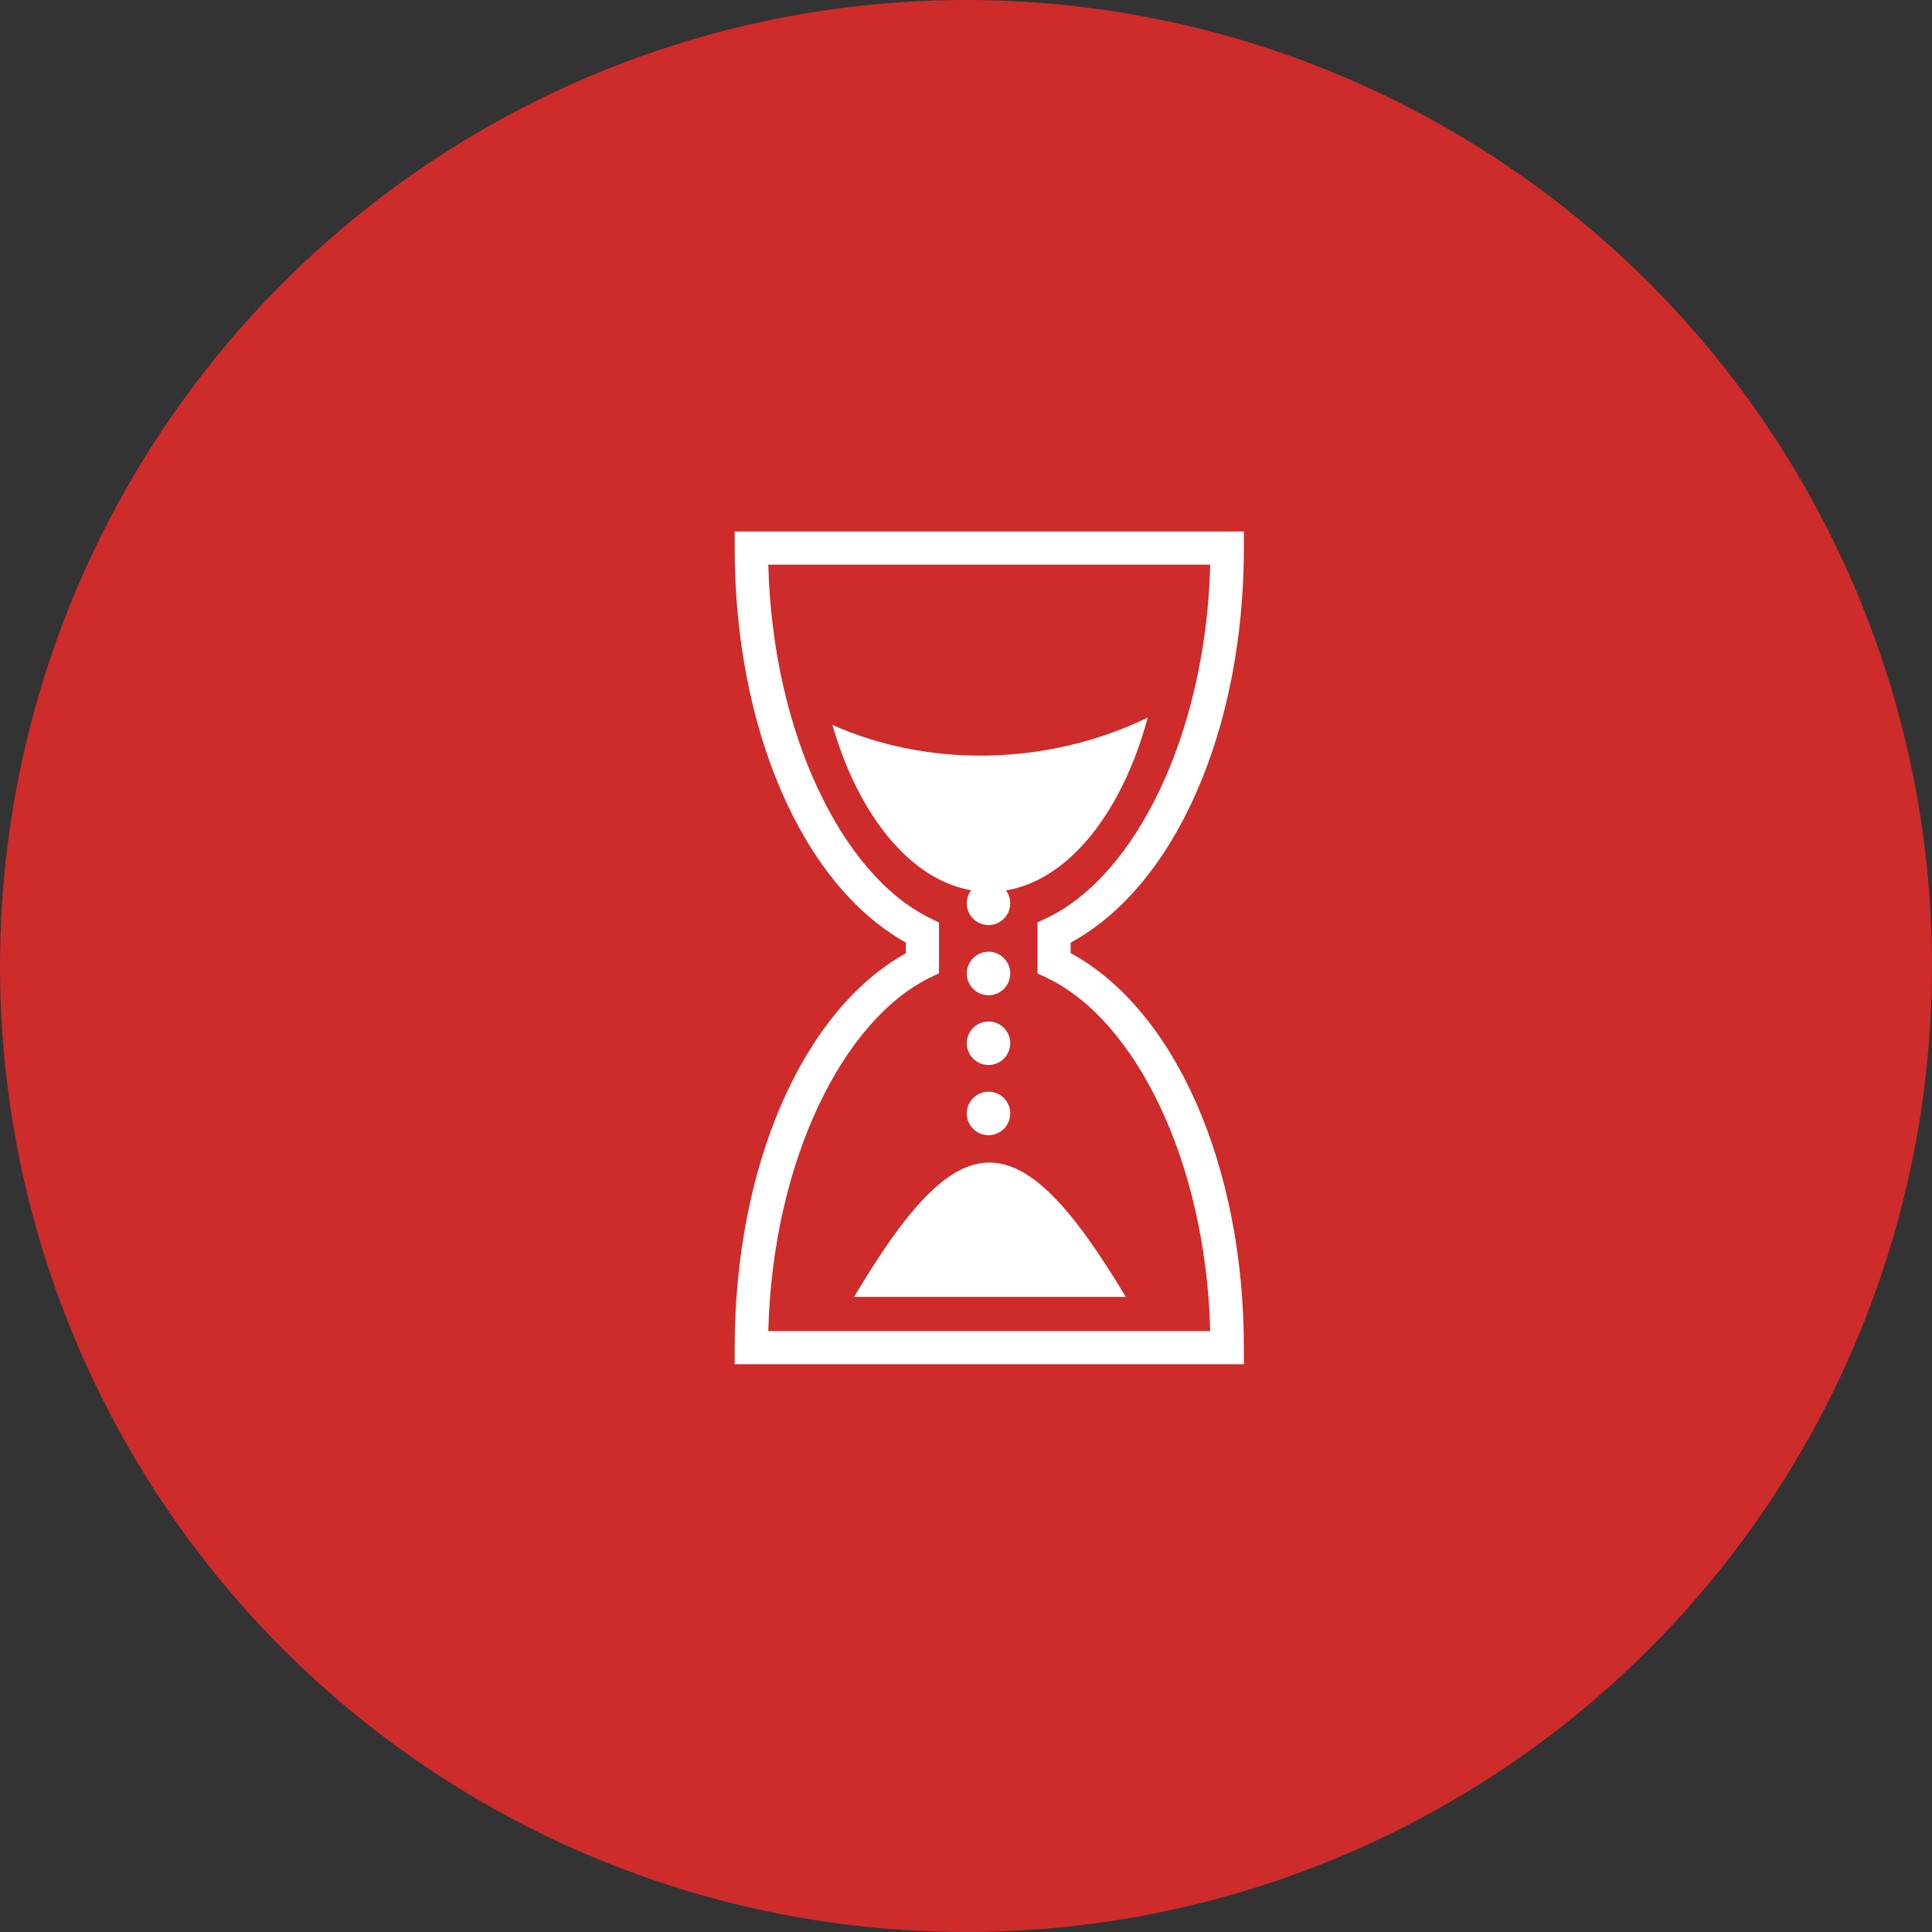
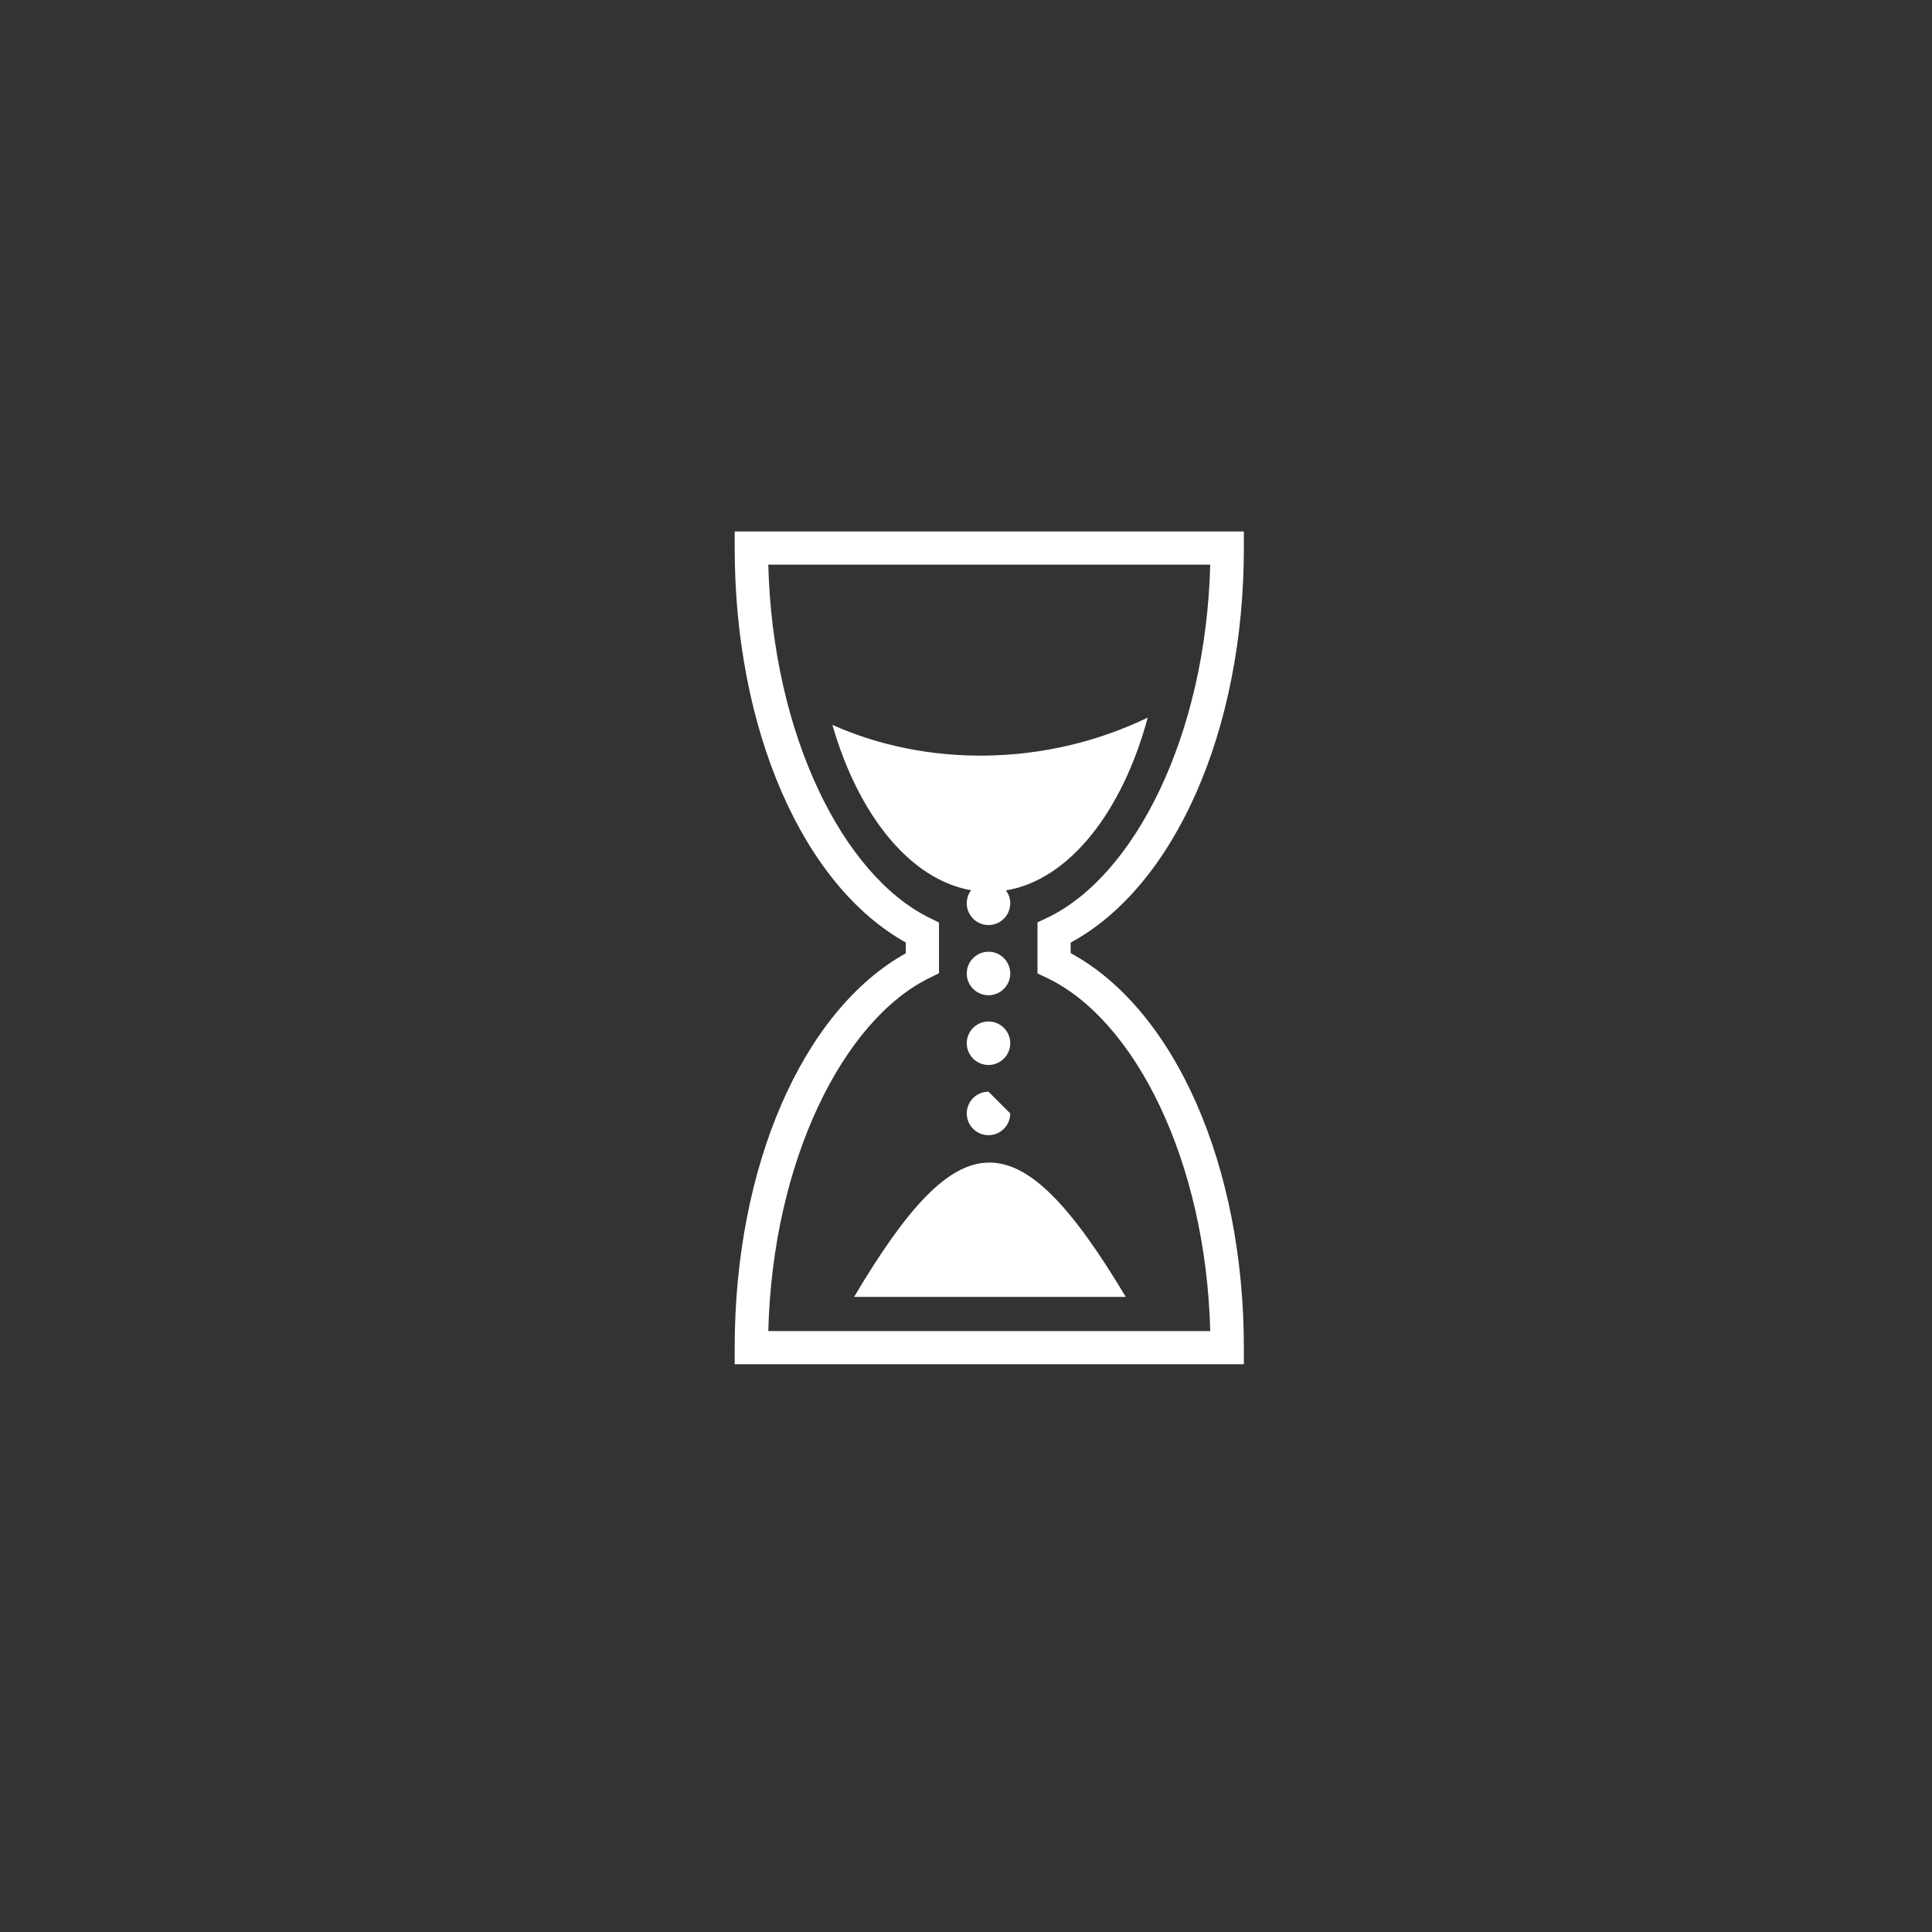
<svg xmlns="http://www.w3.org/2000/svg" width="51" height="51" viewBox="0 0 51 51" fill="none">
  <rect x="0" y="0" width="51" height="51" fill="#333333" stroke="none" />
-   <circle cx="25.5" cy="25.5" r="25.5" fill="#CE2B2B" />
-   <path d="M19.394 14.03V14.468C19.394 19.247 21.182 23.358 23.91 24.879V25.165C21.182 26.685 19.394 30.796 19.394 35.575V36.013H32.835V35.575C32.835 30.768 31.016 26.656 28.263 25.16V24.883C31.016 23.387 32.835 19.275 32.835 14.468V14.03H19.394H19.394ZM20.281 14.906H31.947C31.831 19.427 29.944 23.134 27.638 24.23L27.387 24.349V25.696L27.638 25.815C29.944 26.911 31.831 30.617 31.947 35.137H20.281C20.396 30.642 22.256 26.93 24.541 25.812L24.787 25.692V24.352L24.541 24.231C22.256 23.113 20.396 19.401 20.281 14.906ZM30.297 18.943C27.596 20.247 24.459 20.248 21.973 19.135C22.66 21.521 24.027 23.22 25.635 23.5C25.56 23.599 25.52 23.72 25.52 23.845C25.52 24.162 25.777 24.419 26.094 24.419C26.411 24.419 26.668 24.162 26.668 23.845C26.668 23.717 26.626 23.6 26.555 23.505C28.216 23.229 29.625 21.439 30.297 18.943ZM26.094 25.123C25.777 25.123 25.52 25.381 25.52 25.698C25.52 26.015 25.777 26.272 26.094 26.272C26.411 26.272 26.668 26.015 26.668 25.698C26.668 25.381 26.411 25.123 26.094 25.123ZM26.094 26.965C25.777 26.965 25.52 27.222 25.52 27.539C25.52 27.856 25.777 28.113 26.094 28.113C26.411 28.113 26.668 27.856 26.668 27.539C26.668 27.222 26.411 26.965 26.094 26.965ZM26.094 28.818C25.777 28.818 25.52 29.075 25.52 29.392C25.52 29.709 25.777 29.966 26.094 29.966C26.411 29.966 26.668 29.709 26.668 29.392C26.668 29.075 26.411 28.818 26.094 28.818ZM26.1 30.689C25.012 30.702 23.935 31.896 22.546 34.235H29.718C28.287 31.844 27.188 30.675 26.1 30.689Z" fill="white" />
+   <path d="M19.394 14.03V14.468C19.394 19.247 21.182 23.358 23.91 24.879V25.165C21.182 26.685 19.394 30.796 19.394 35.575V36.013H32.835V35.575C32.835 30.768 31.016 26.656 28.263 25.16V24.883C31.016 23.387 32.835 19.275 32.835 14.468V14.03H19.394H19.394ZM20.281 14.906H31.947C31.831 19.427 29.944 23.134 27.638 24.23L27.387 24.349V25.696L27.638 25.815C29.944 26.911 31.831 30.617 31.947 35.137H20.281C20.396 30.642 22.256 26.93 24.541 25.812L24.787 25.692V24.352L24.541 24.231C22.256 23.113 20.396 19.401 20.281 14.906ZM30.297 18.943C27.596 20.247 24.459 20.248 21.973 19.135C22.66 21.521 24.027 23.22 25.635 23.5C25.56 23.599 25.52 23.72 25.52 23.845C25.52 24.162 25.777 24.419 26.094 24.419C26.411 24.419 26.668 24.162 26.668 23.845C26.668 23.717 26.626 23.6 26.555 23.505C28.216 23.229 29.625 21.439 30.297 18.943ZM26.094 25.123C25.777 25.123 25.52 25.381 25.52 25.698C25.52 26.015 25.777 26.272 26.094 26.272C26.411 26.272 26.668 26.015 26.668 25.698C26.668 25.381 26.411 25.123 26.094 25.123ZM26.094 26.965C25.777 26.965 25.52 27.222 25.52 27.539C25.52 27.856 25.777 28.113 26.094 28.113C26.411 28.113 26.668 27.856 26.668 27.539C26.668 27.222 26.411 26.965 26.094 26.965ZM26.094 28.818C25.777 28.818 25.52 29.075 25.52 29.392C25.52 29.709 25.777 29.966 26.094 29.966C26.411 29.966 26.668 29.709 26.668 29.392ZM26.1 30.689C25.012 30.702 23.935 31.896 22.546 34.235H29.718C28.287 31.844 27.188 30.675 26.1 30.689Z" fill="white" />
</svg>